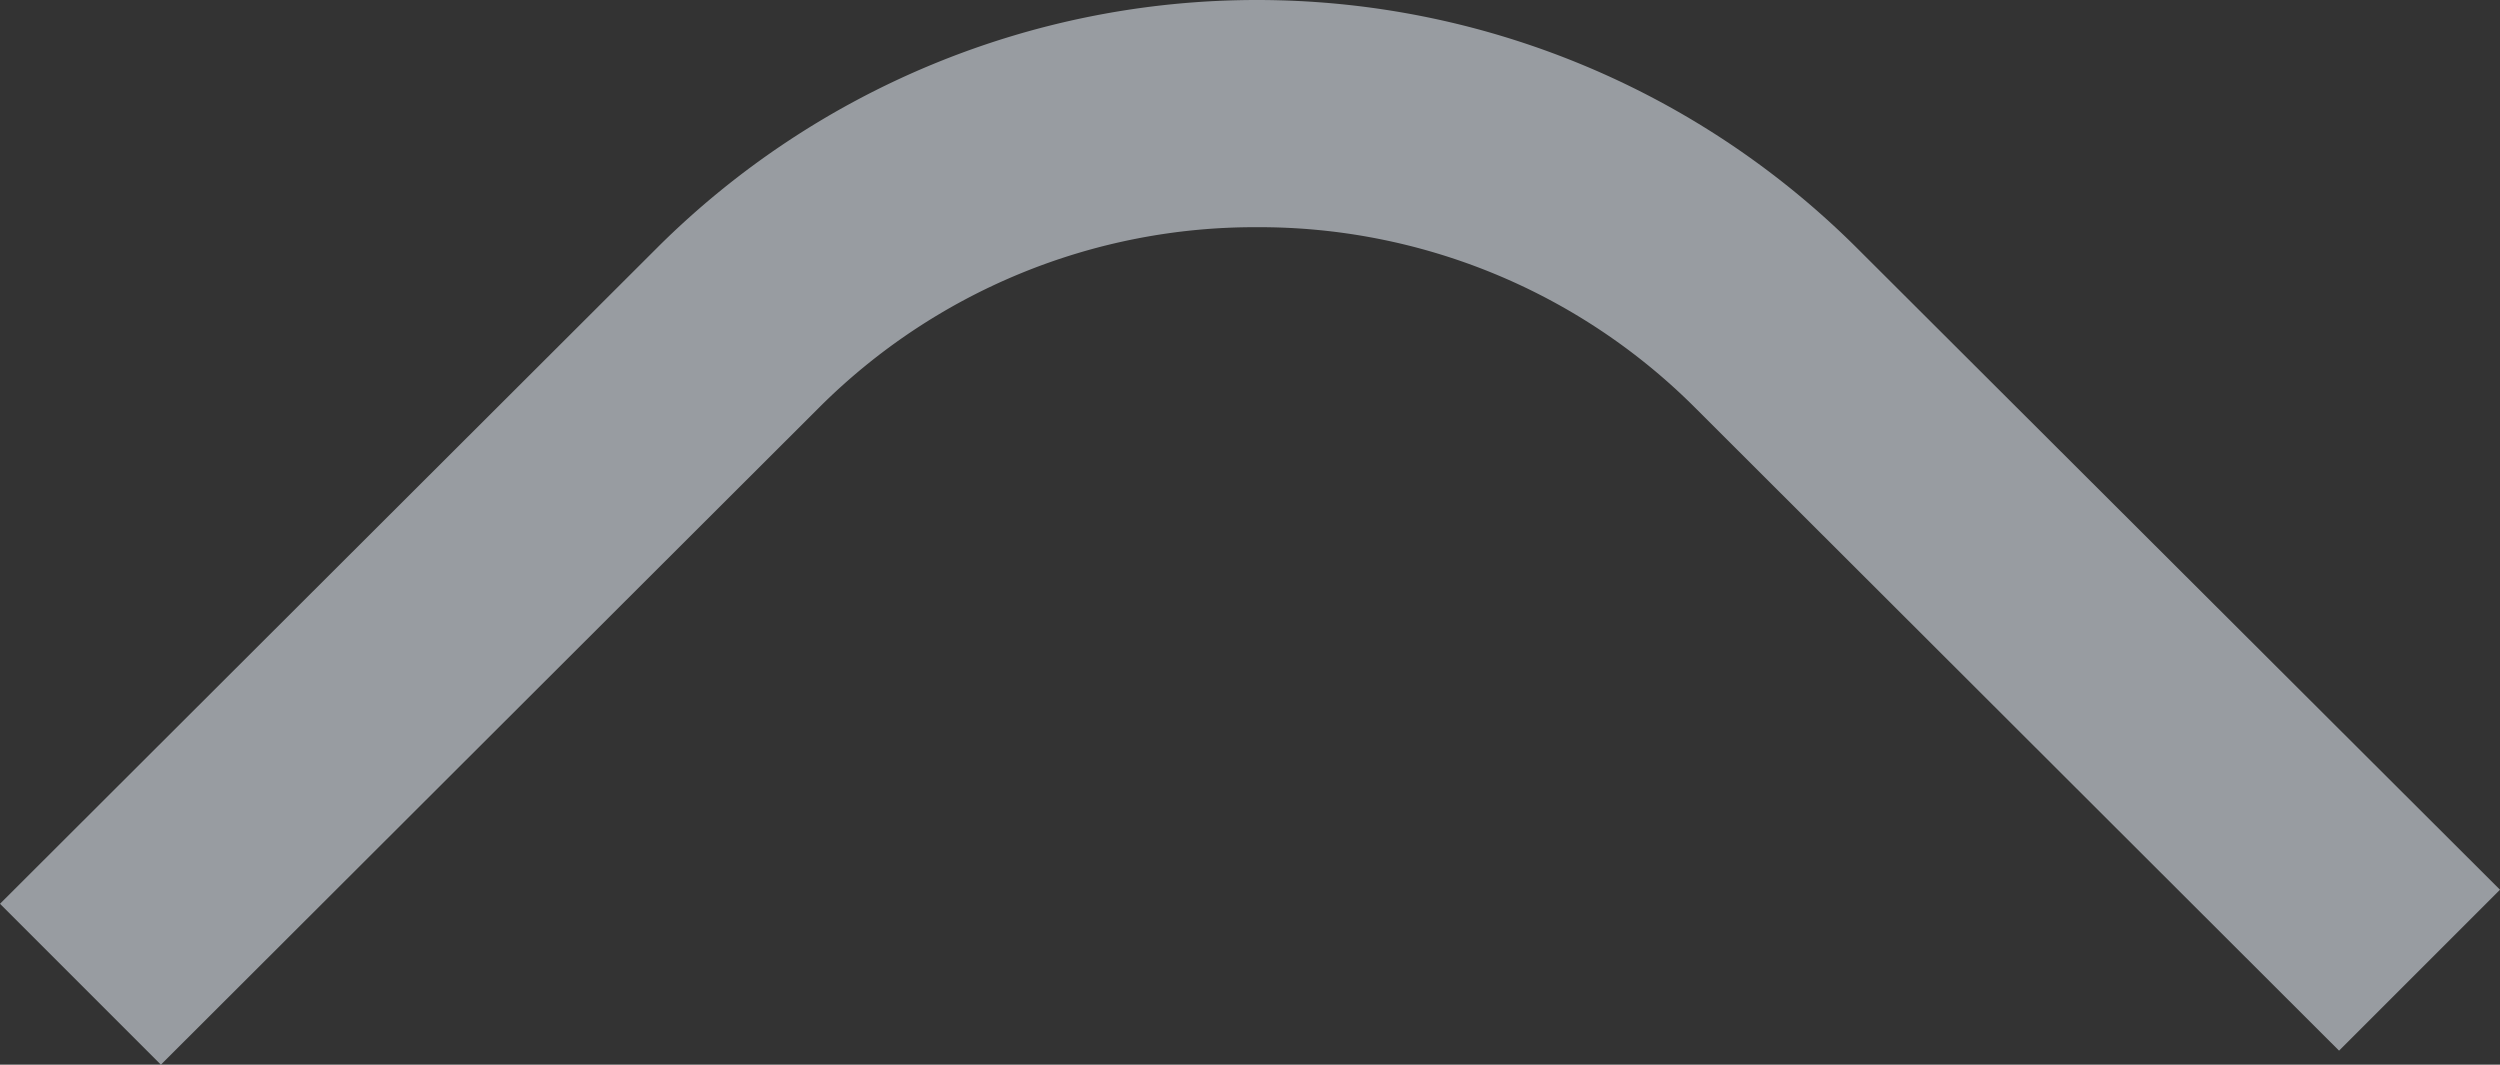
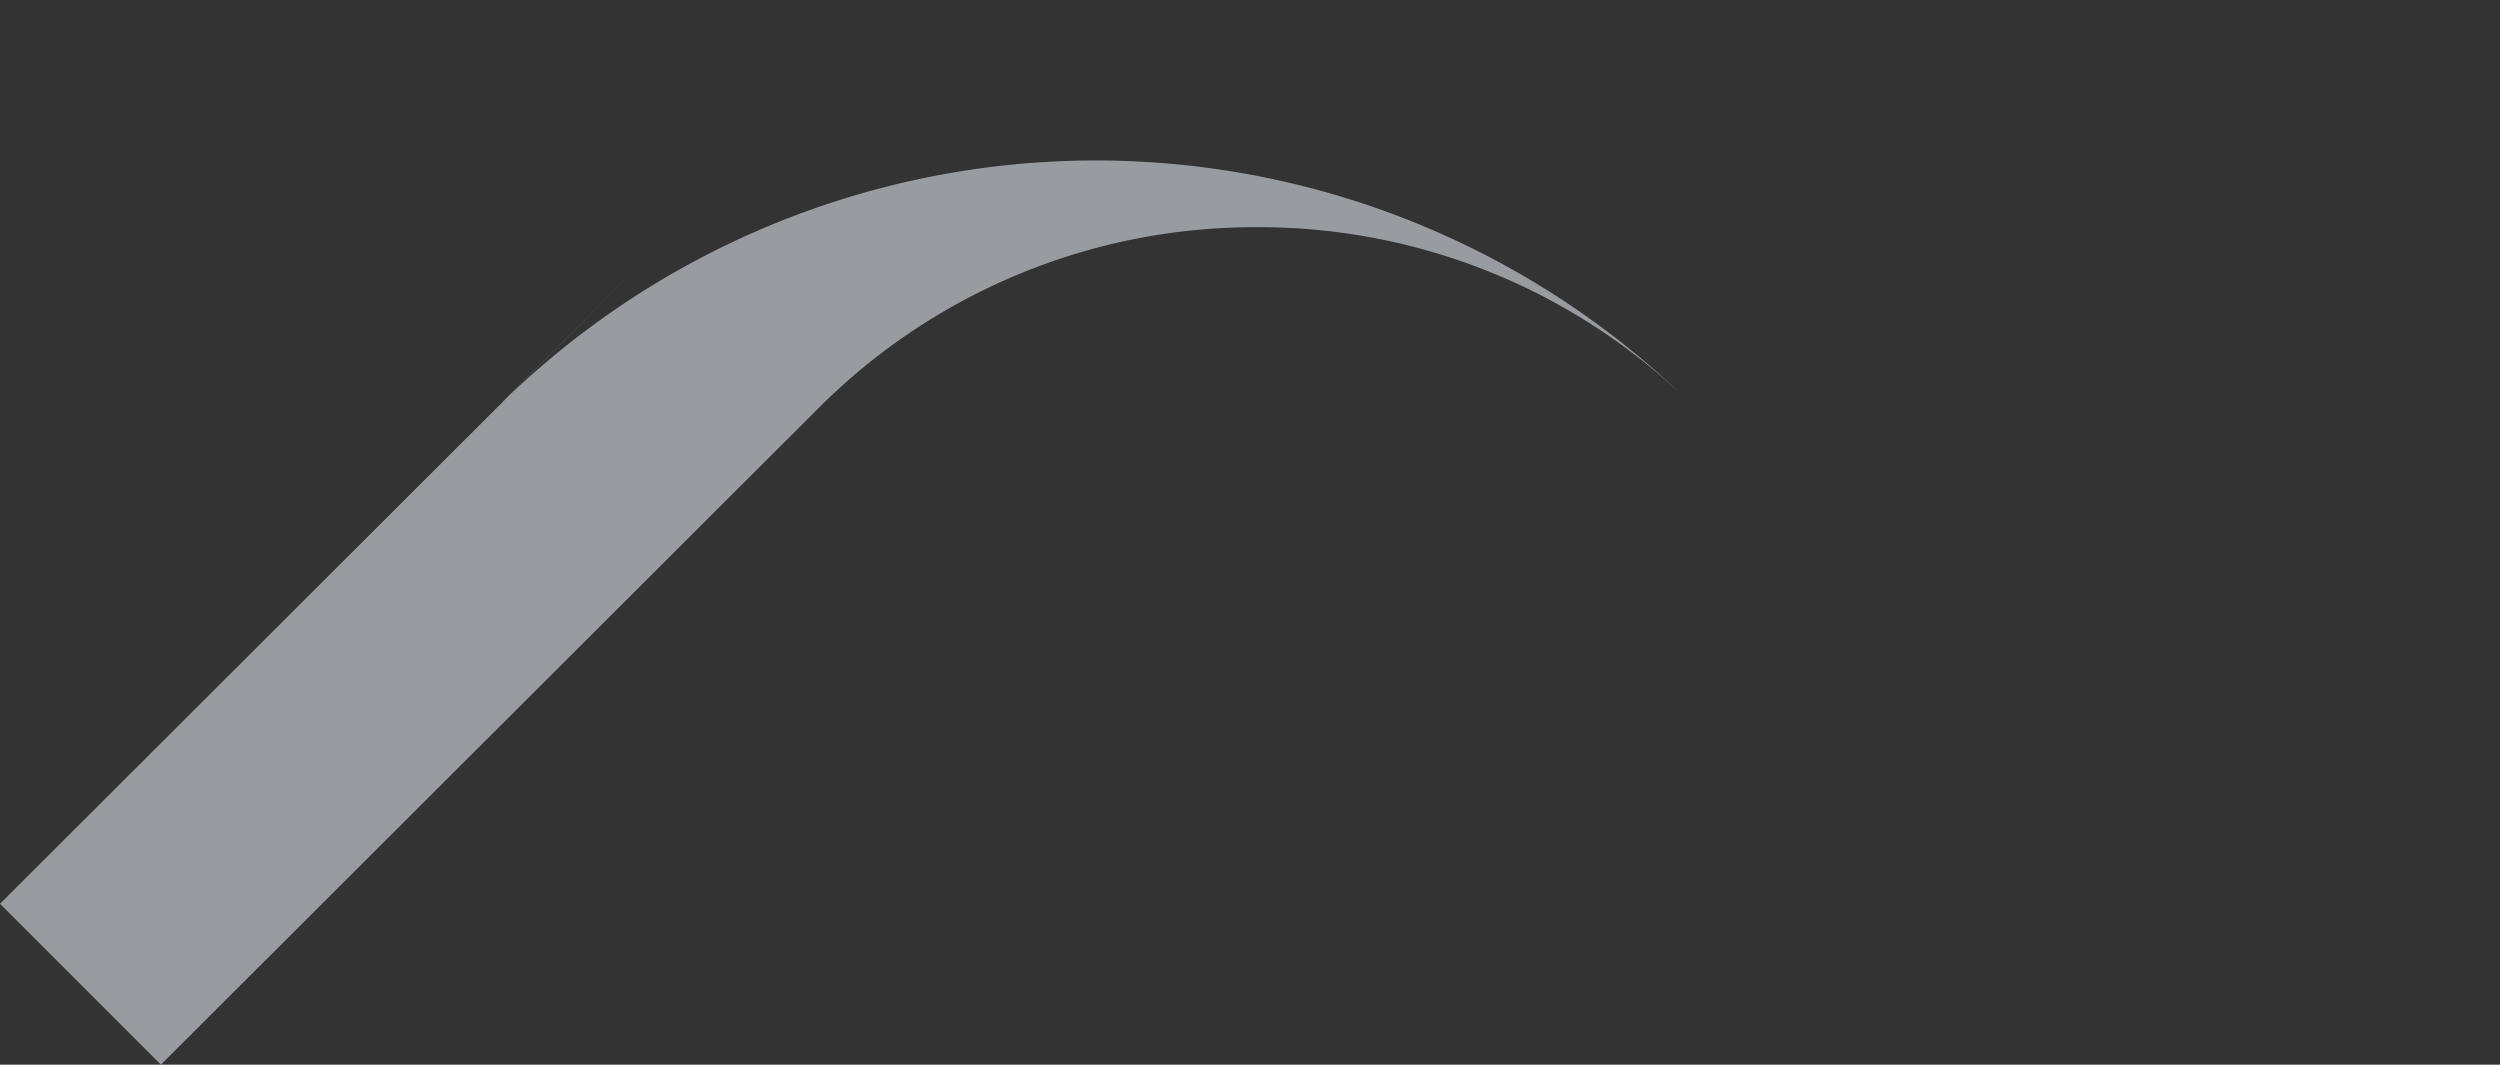
<svg xmlns="http://www.w3.org/2000/svg" width="442.371" height="188.393" viewBox="0 0 442.371 188.393">
  <rect x="0" y="0" width="442.371" height="188.393" fill="#333333" stroke="none" />
-   <path id="Path_4026" data-name="Path 4026" d="M344,162.272,460.412,46.061,431.944,17.593,315.467,133.876a109.054,109.054,0,0,1-77.474,31.908h-.017A109.055,109.055,0,0,1,160.5,133.876L46.52,20.076,18.041,48.549,132.007,162.272a150.368,150.368,0,0,0,211.995,0" transform="translate(460.412 205.986) rotate(180)" fill="#eaf2fb" opacity="0.55" />
+   <path id="Path_4026" data-name="Path 4026" d="M344,162.272,460.412,46.061,431.944,17.593,315.467,133.876a109.054,109.054,0,0,1-77.474,31.908h-.017A109.055,109.055,0,0,1,160.5,133.876a150.368,150.368,0,0,0,211.995,0" transform="translate(460.412 205.986) rotate(180)" fill="#eaf2fb" opacity="0.55" />
</svg>